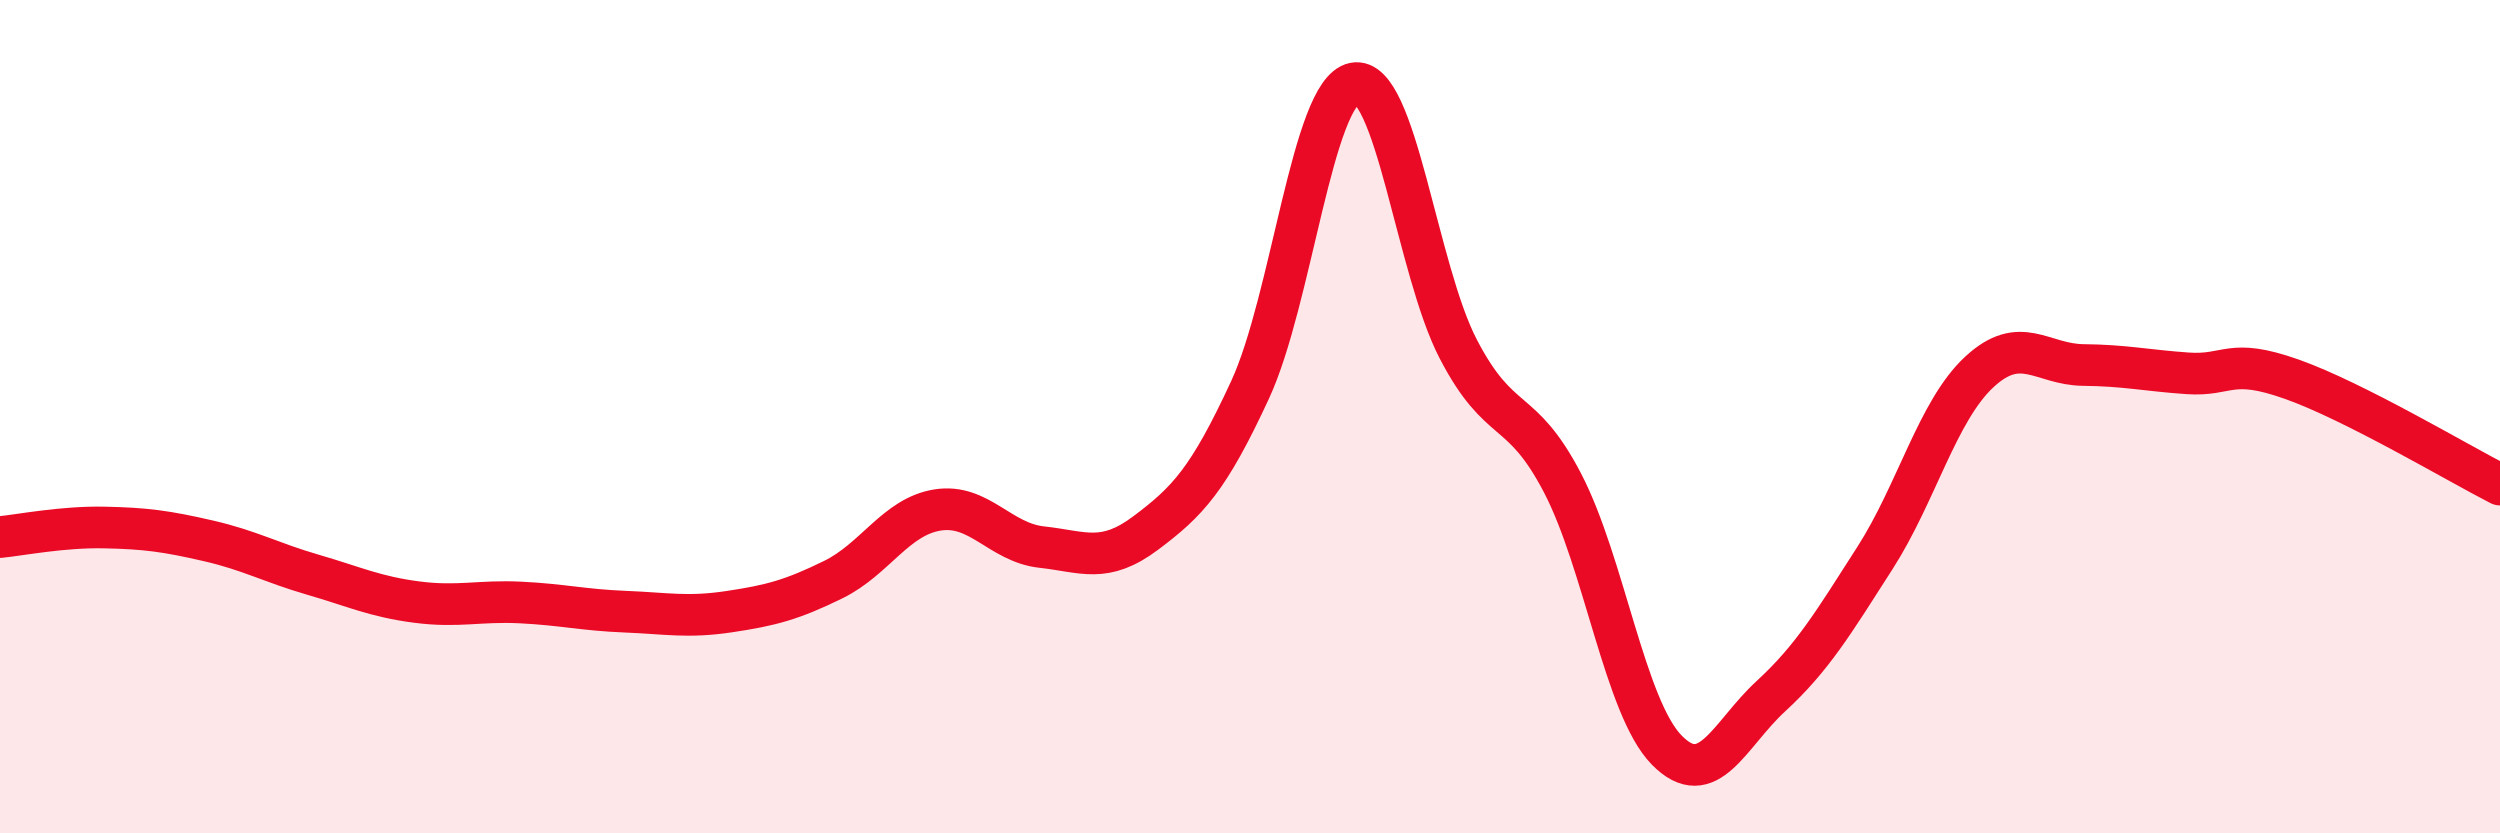
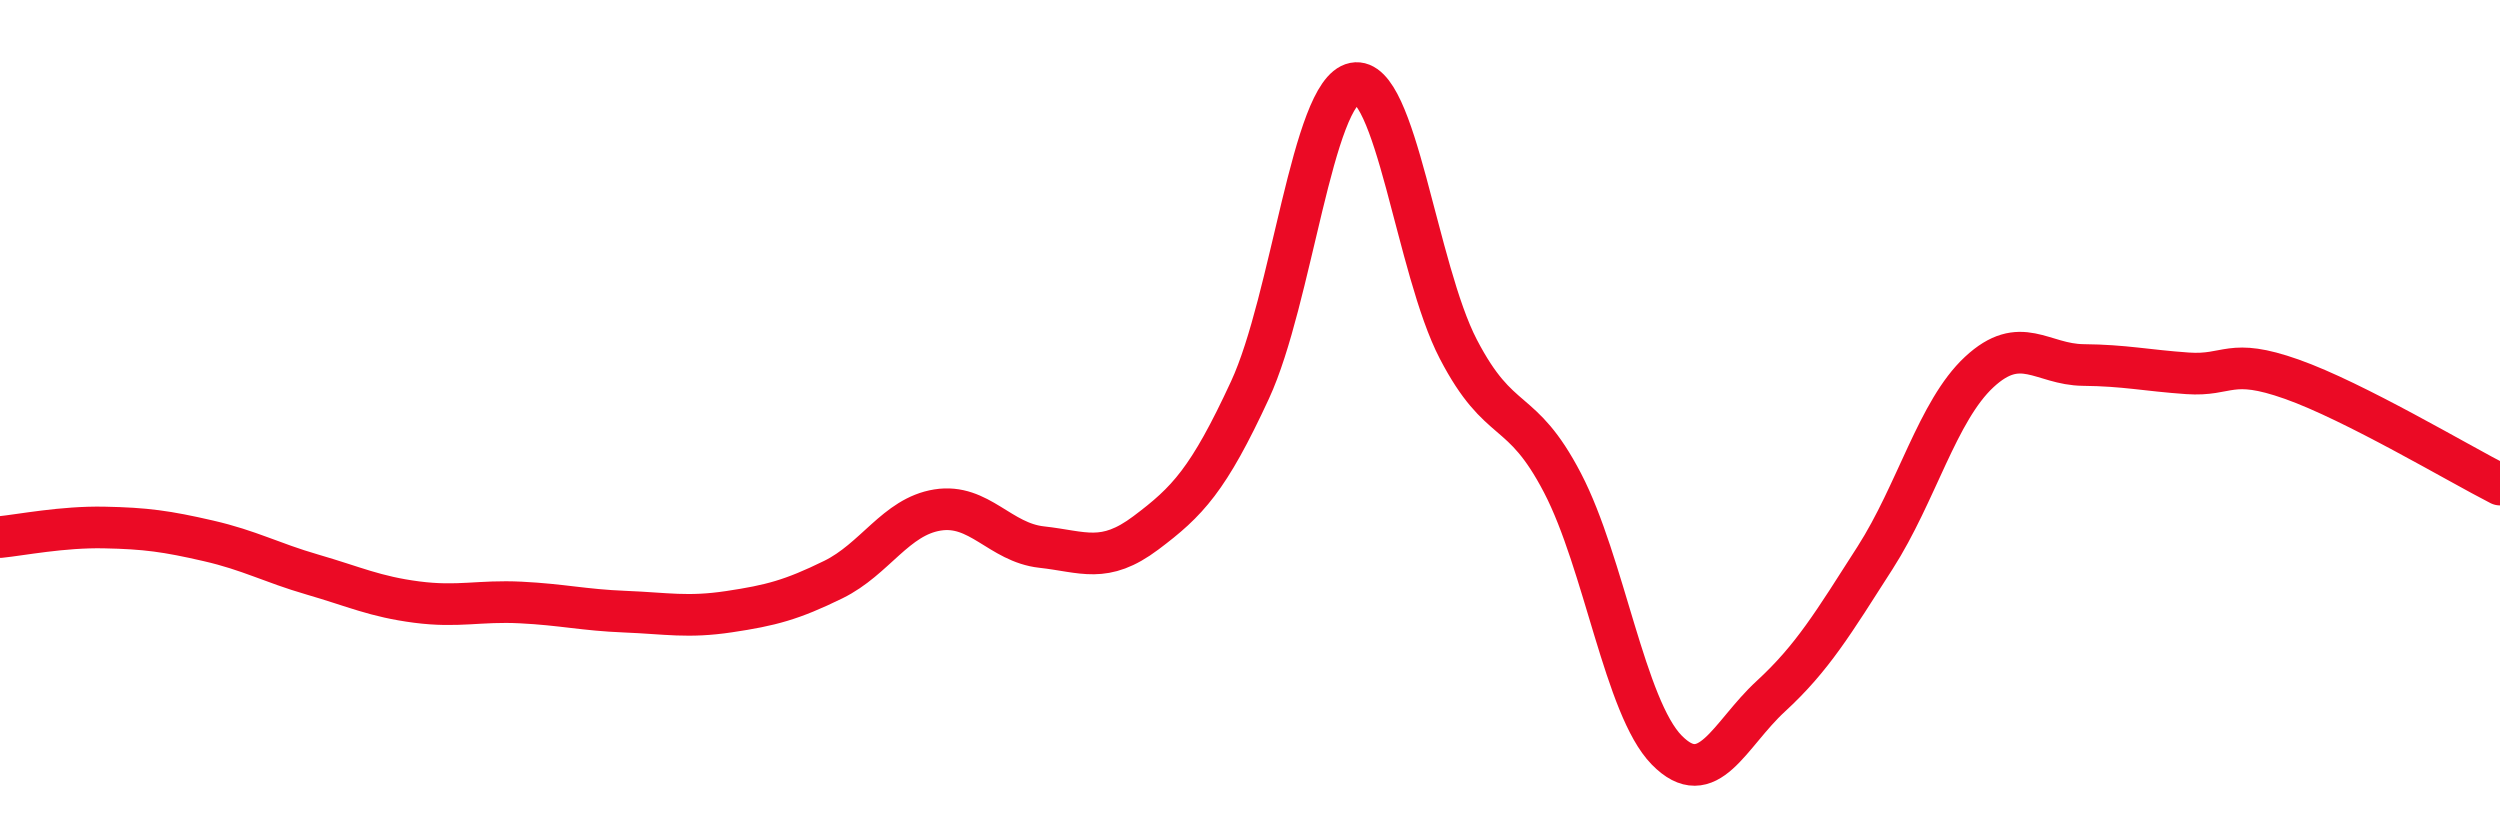
<svg xmlns="http://www.w3.org/2000/svg" width="60" height="20" viewBox="0 0 60 20">
-   <path d="M 0,12.89 C 0.5,12.84 1.5,12.64 2.5,12.66 C 3.5,12.68 4,12.75 5,12.98 C 6,13.21 6.5,13.5 7.5,13.79 C 8.5,14.08 9,14.32 10,14.45 C 11,14.58 11.5,14.41 12.5,14.46 C 13.5,14.51 14,14.64 15,14.68 C 16,14.72 16.5,14.83 17.5,14.68 C 18.5,14.53 19,14.4 20,13.91 C 21,13.42 21.5,12.4 22.5,12.24 C 23.5,12.08 24,13.02 25,13.13 C 26,13.24 26.5,13.54 27.5,12.79 C 28.5,12.04 29,11.52 30,9.36 C 31,7.2 31.5,2.2 32.5,2 C 33.5,1.8 34,6.46 35,8.38 C 36,10.3 36.5,9.67 37.5,11.59 C 38.5,13.51 39,16.98 40,18 C 41,19.02 41.5,17.63 42.5,16.71 C 43.5,15.79 44,14.95 45,13.39 C 46,11.83 46.5,9.86 47.5,8.93 C 48.5,8 49,8.75 50,8.76 C 51,8.77 51.5,8.89 52.5,8.96 C 53.5,9.03 53.5,8.57 55,9.1 C 56.5,9.63 59,11.12 60,11.63L60 20L0 20Z" fill="#EB0A25" opacity="0.1" stroke-linecap="round" stroke-linejoin="round" />
  <path d="M 0,12.89 C 0.5,12.84 1.5,12.64 2.5,12.66 C 3.5,12.68 4,12.75 5,12.98 C 6,13.21 6.5,13.5 7.5,13.79 C 8.5,14.08 9,14.32 10,14.45 C 11,14.58 11.5,14.41 12.5,14.46 C 13.5,14.51 14,14.64 15,14.68 C 16,14.72 16.5,14.83 17.5,14.68 C 18.5,14.53 19,14.4 20,13.91 C 21,13.42 21.5,12.4 22.5,12.24 C 23.5,12.08 24,13.02 25,13.13 C 26,13.24 26.5,13.54 27.5,12.79 C 28.5,12.04 29,11.52 30,9.36 C 31,7.2 31.5,2.2 32.5,2 C 33.5,1.8 34,6.46 35,8.38 C 36,10.3 36.5,9.67 37.5,11.59 C 38.5,13.51 39,16.98 40,18 C 41,19.02 41.5,17.63 42.5,16.71 C 43.5,15.79 44,14.95 45,13.39 C 46,11.83 46.5,9.86 47.5,8.93 C 48.5,8 49,8.75 50,8.76 C 51,8.77 51.5,8.89 52.5,8.96 C 53.5,9.03 53.5,8.57 55,9.1 C 56.5,9.63 59,11.12 60,11.63" stroke="#EB0A25" stroke-width="1" fill="none" stroke-linecap="round" stroke-linejoin="round" />
</svg>